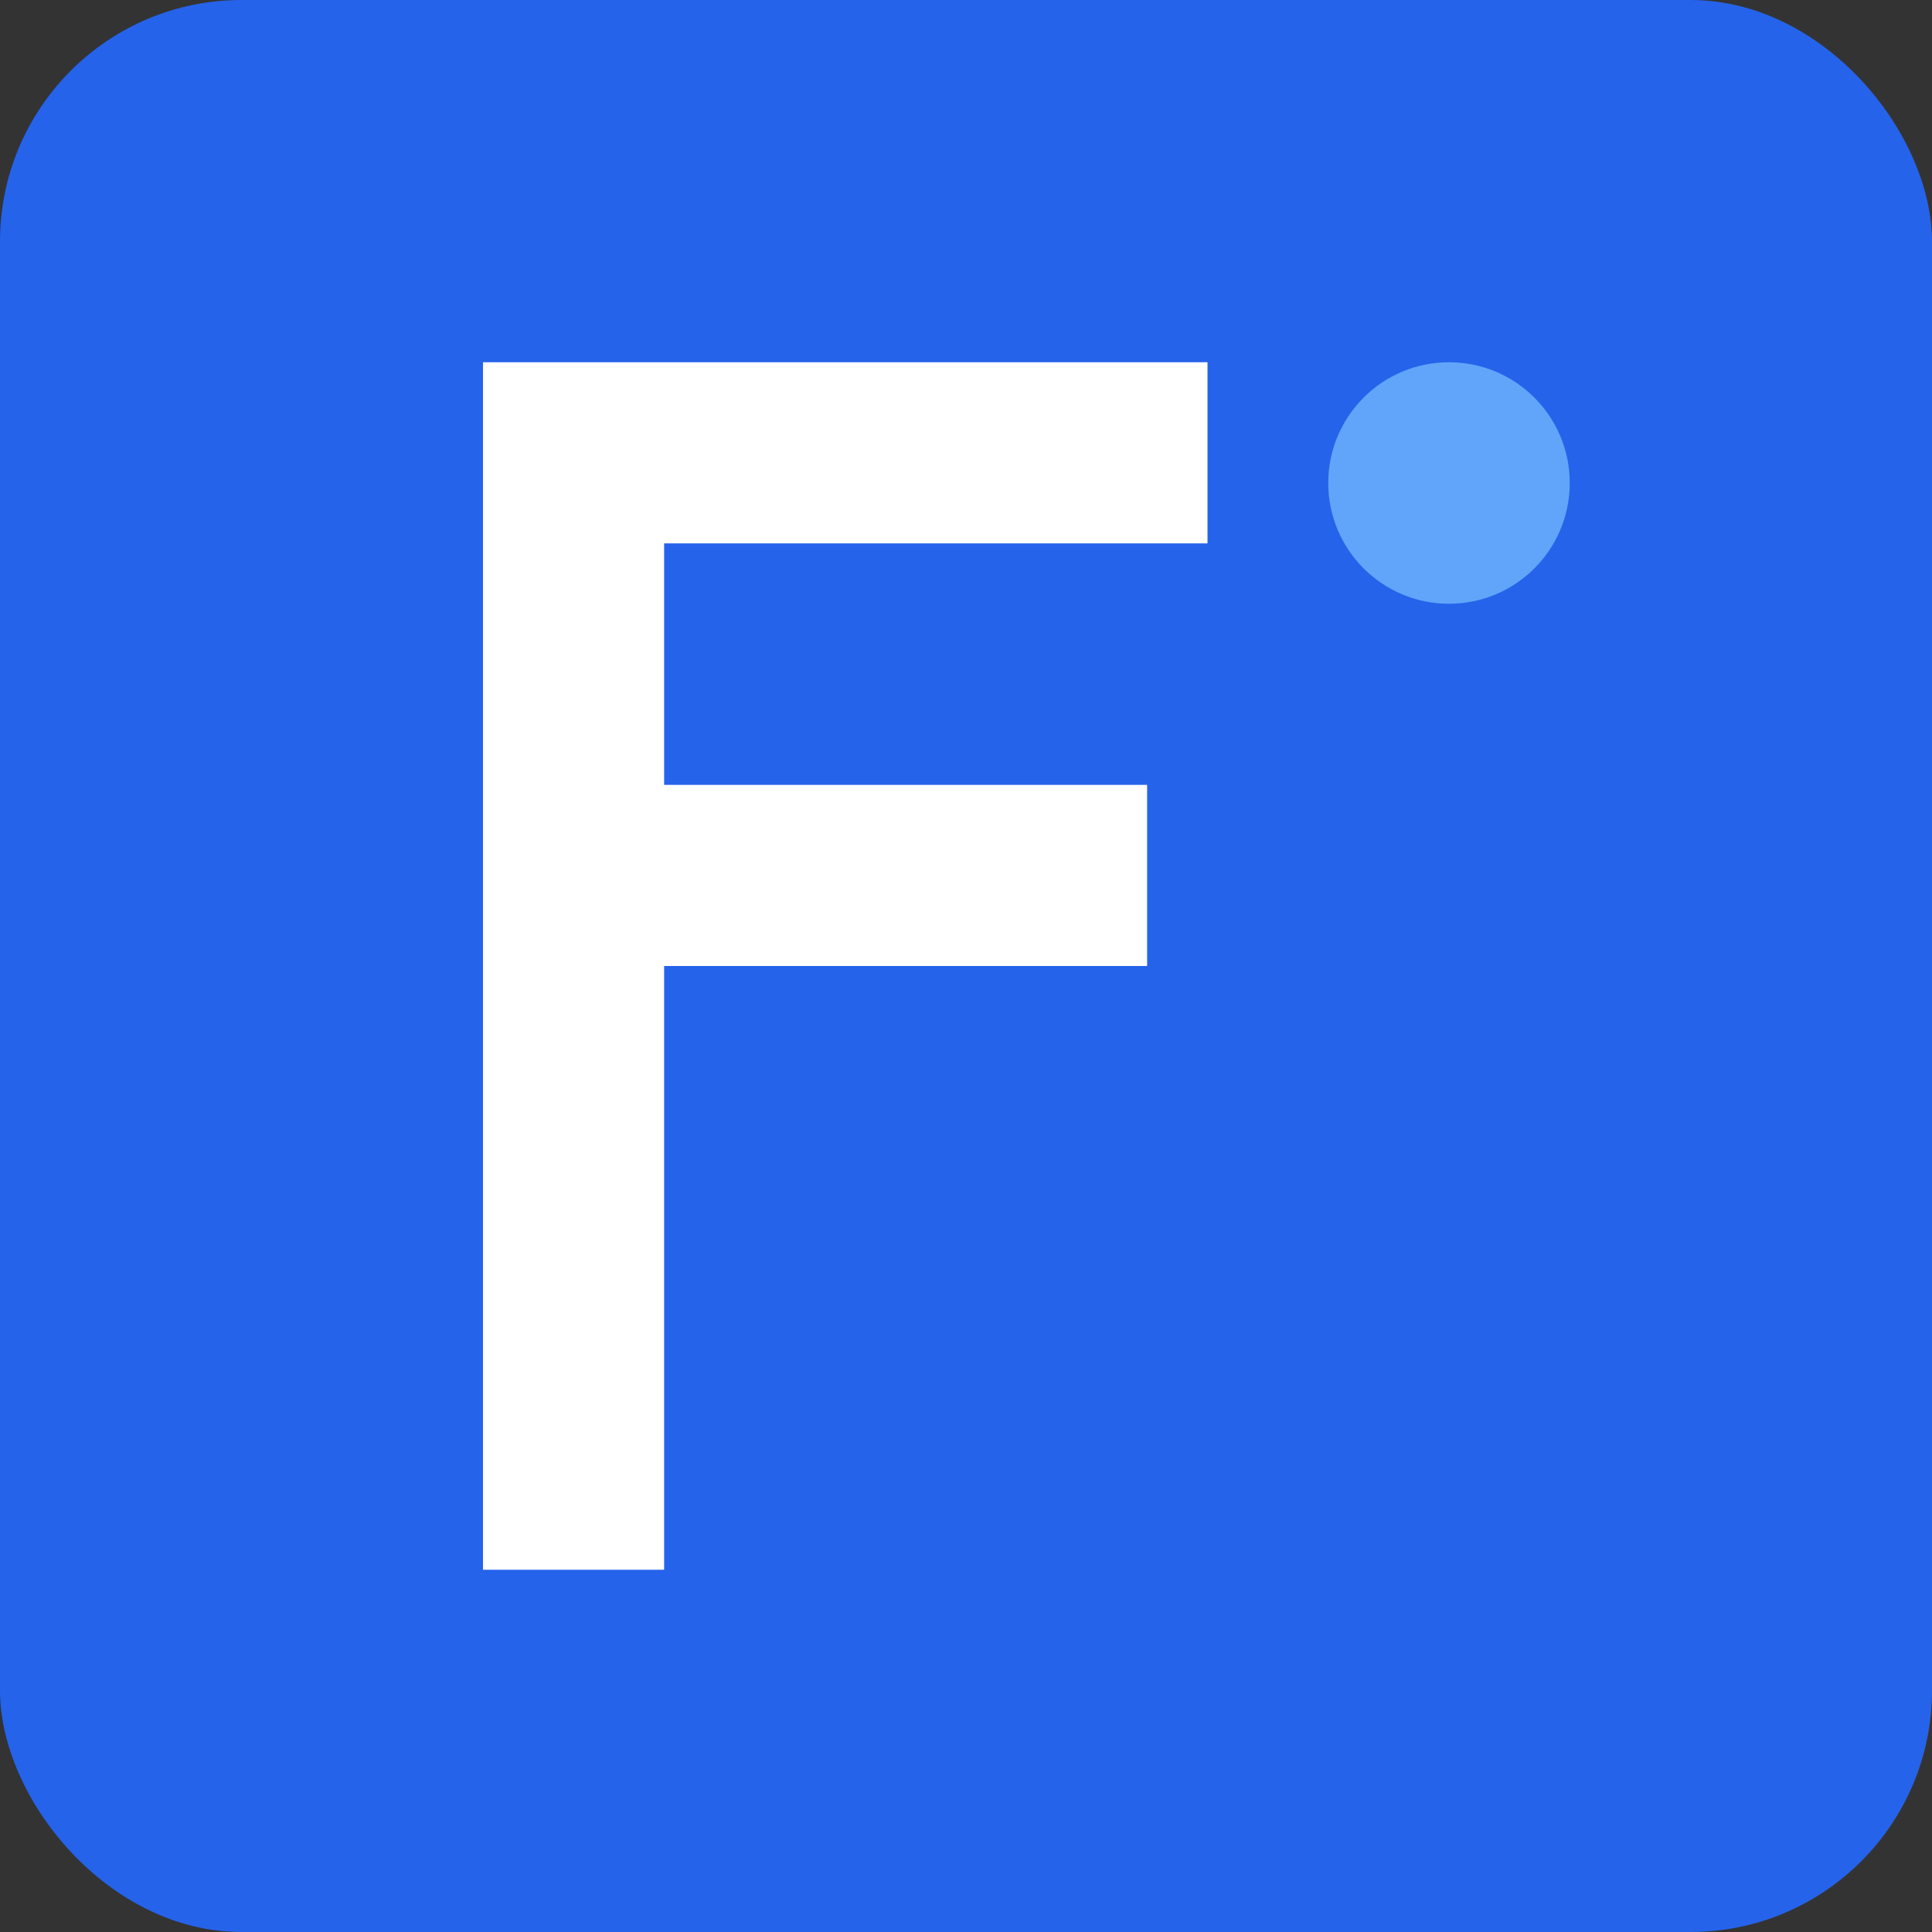
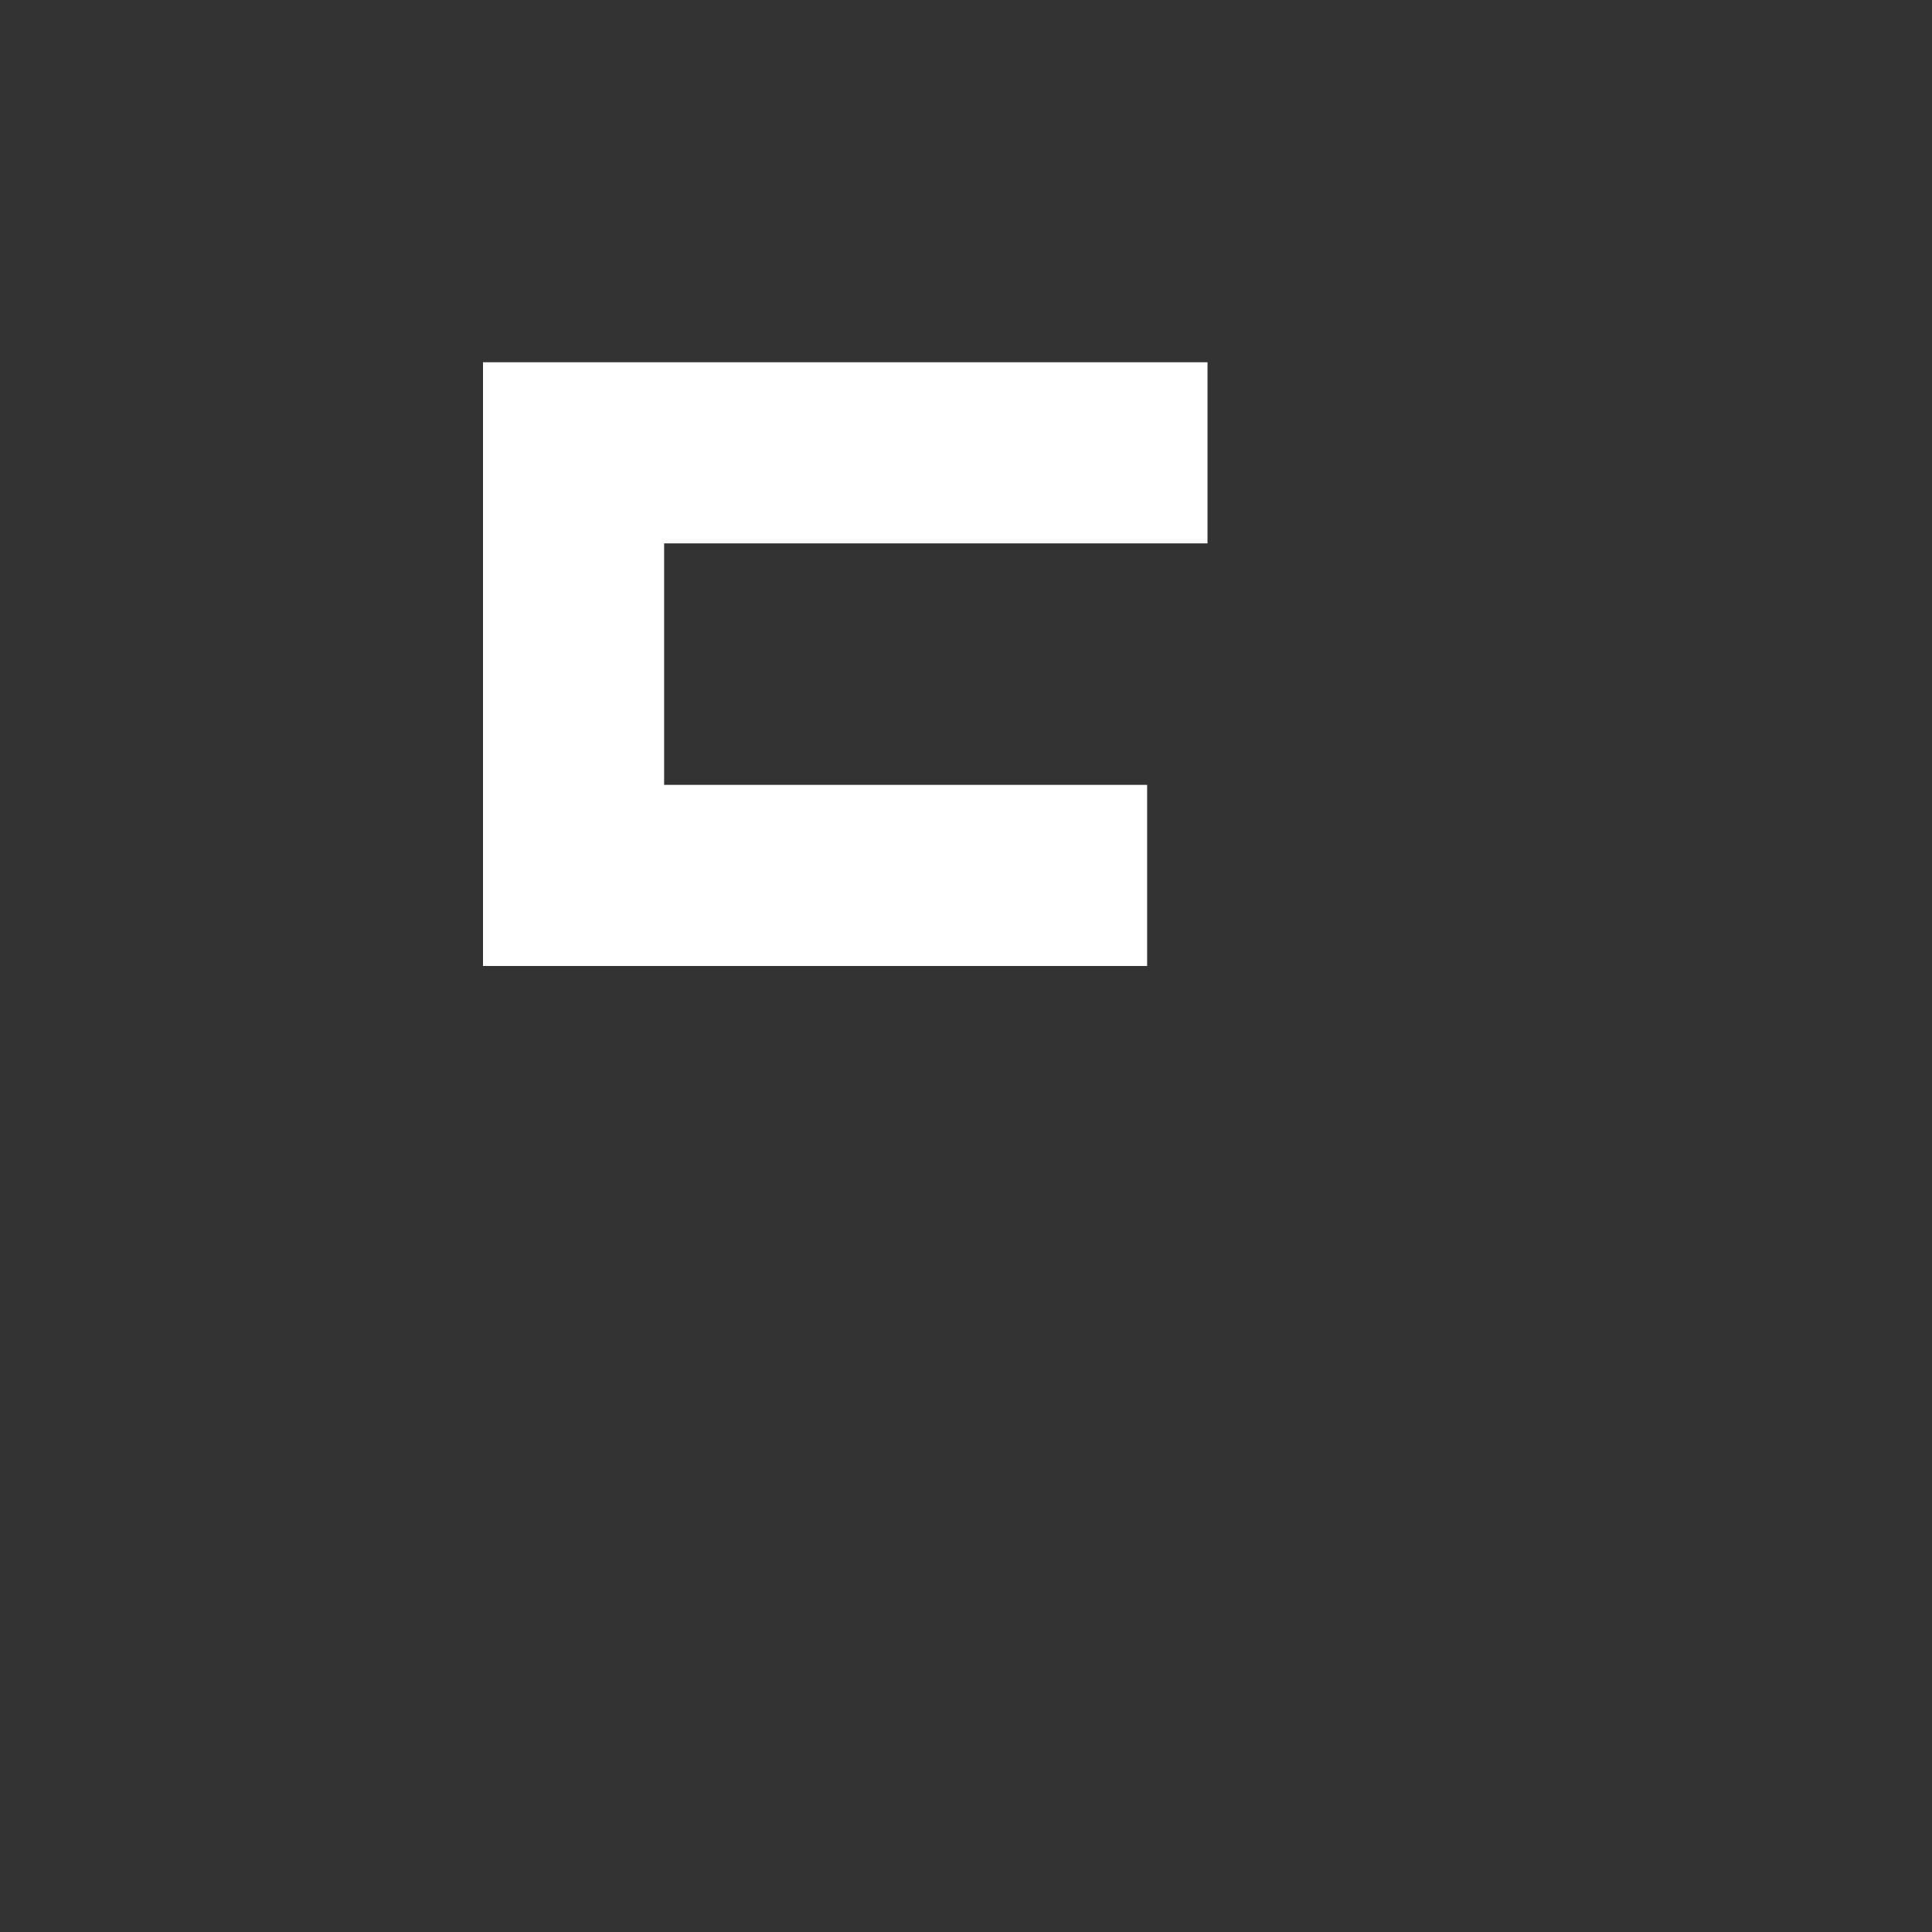
<svg xmlns="http://www.w3.org/2000/svg" width="32" height="32" viewBox="0 0 32 32">
  <rect x="0" y="0" width="32" height="32" fill="#333333" stroke="none" />
-   <rect width="32" height="32" fill="#2563eb" rx="4" />
-   <path d="M8 6h12v3H11v4h8v3H11v10H8V6z" fill="white" />
-   <circle cx="24" cy="8" r="2" fill="#60a5fa" />
+   <path d="M8 6h12v3H11v4h8v3H11H8V6z" fill="white" />
</svg>